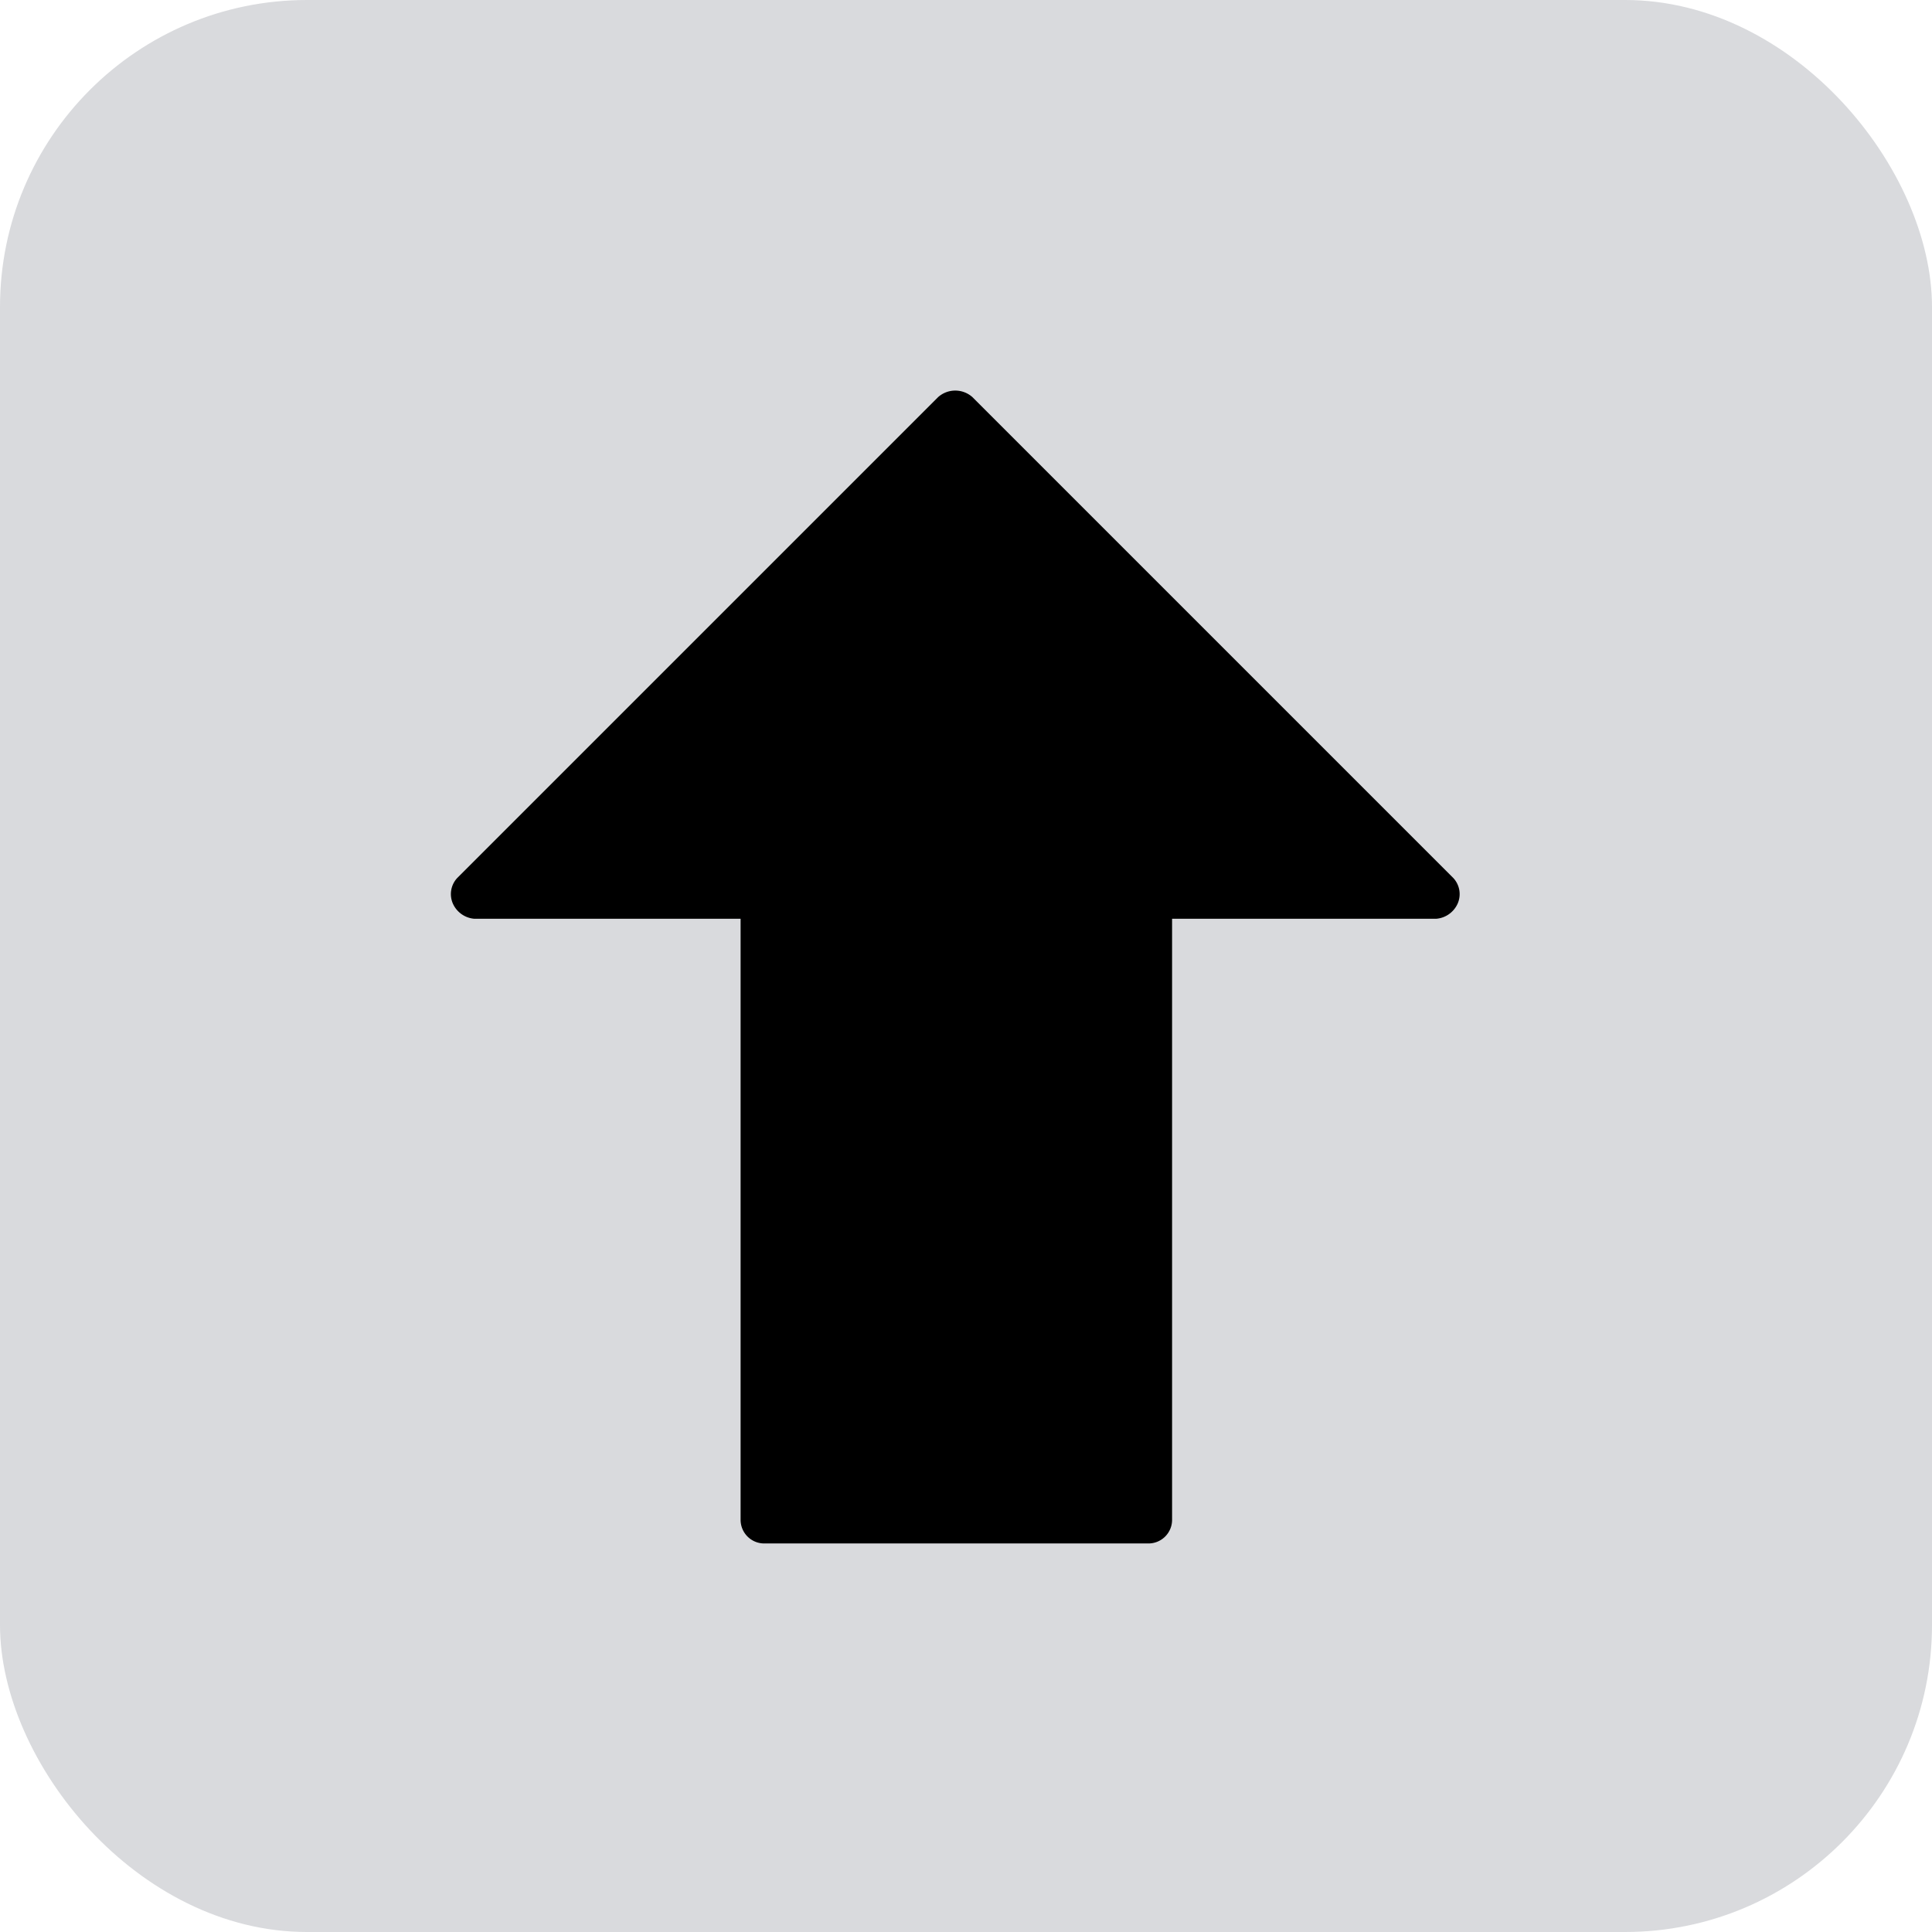
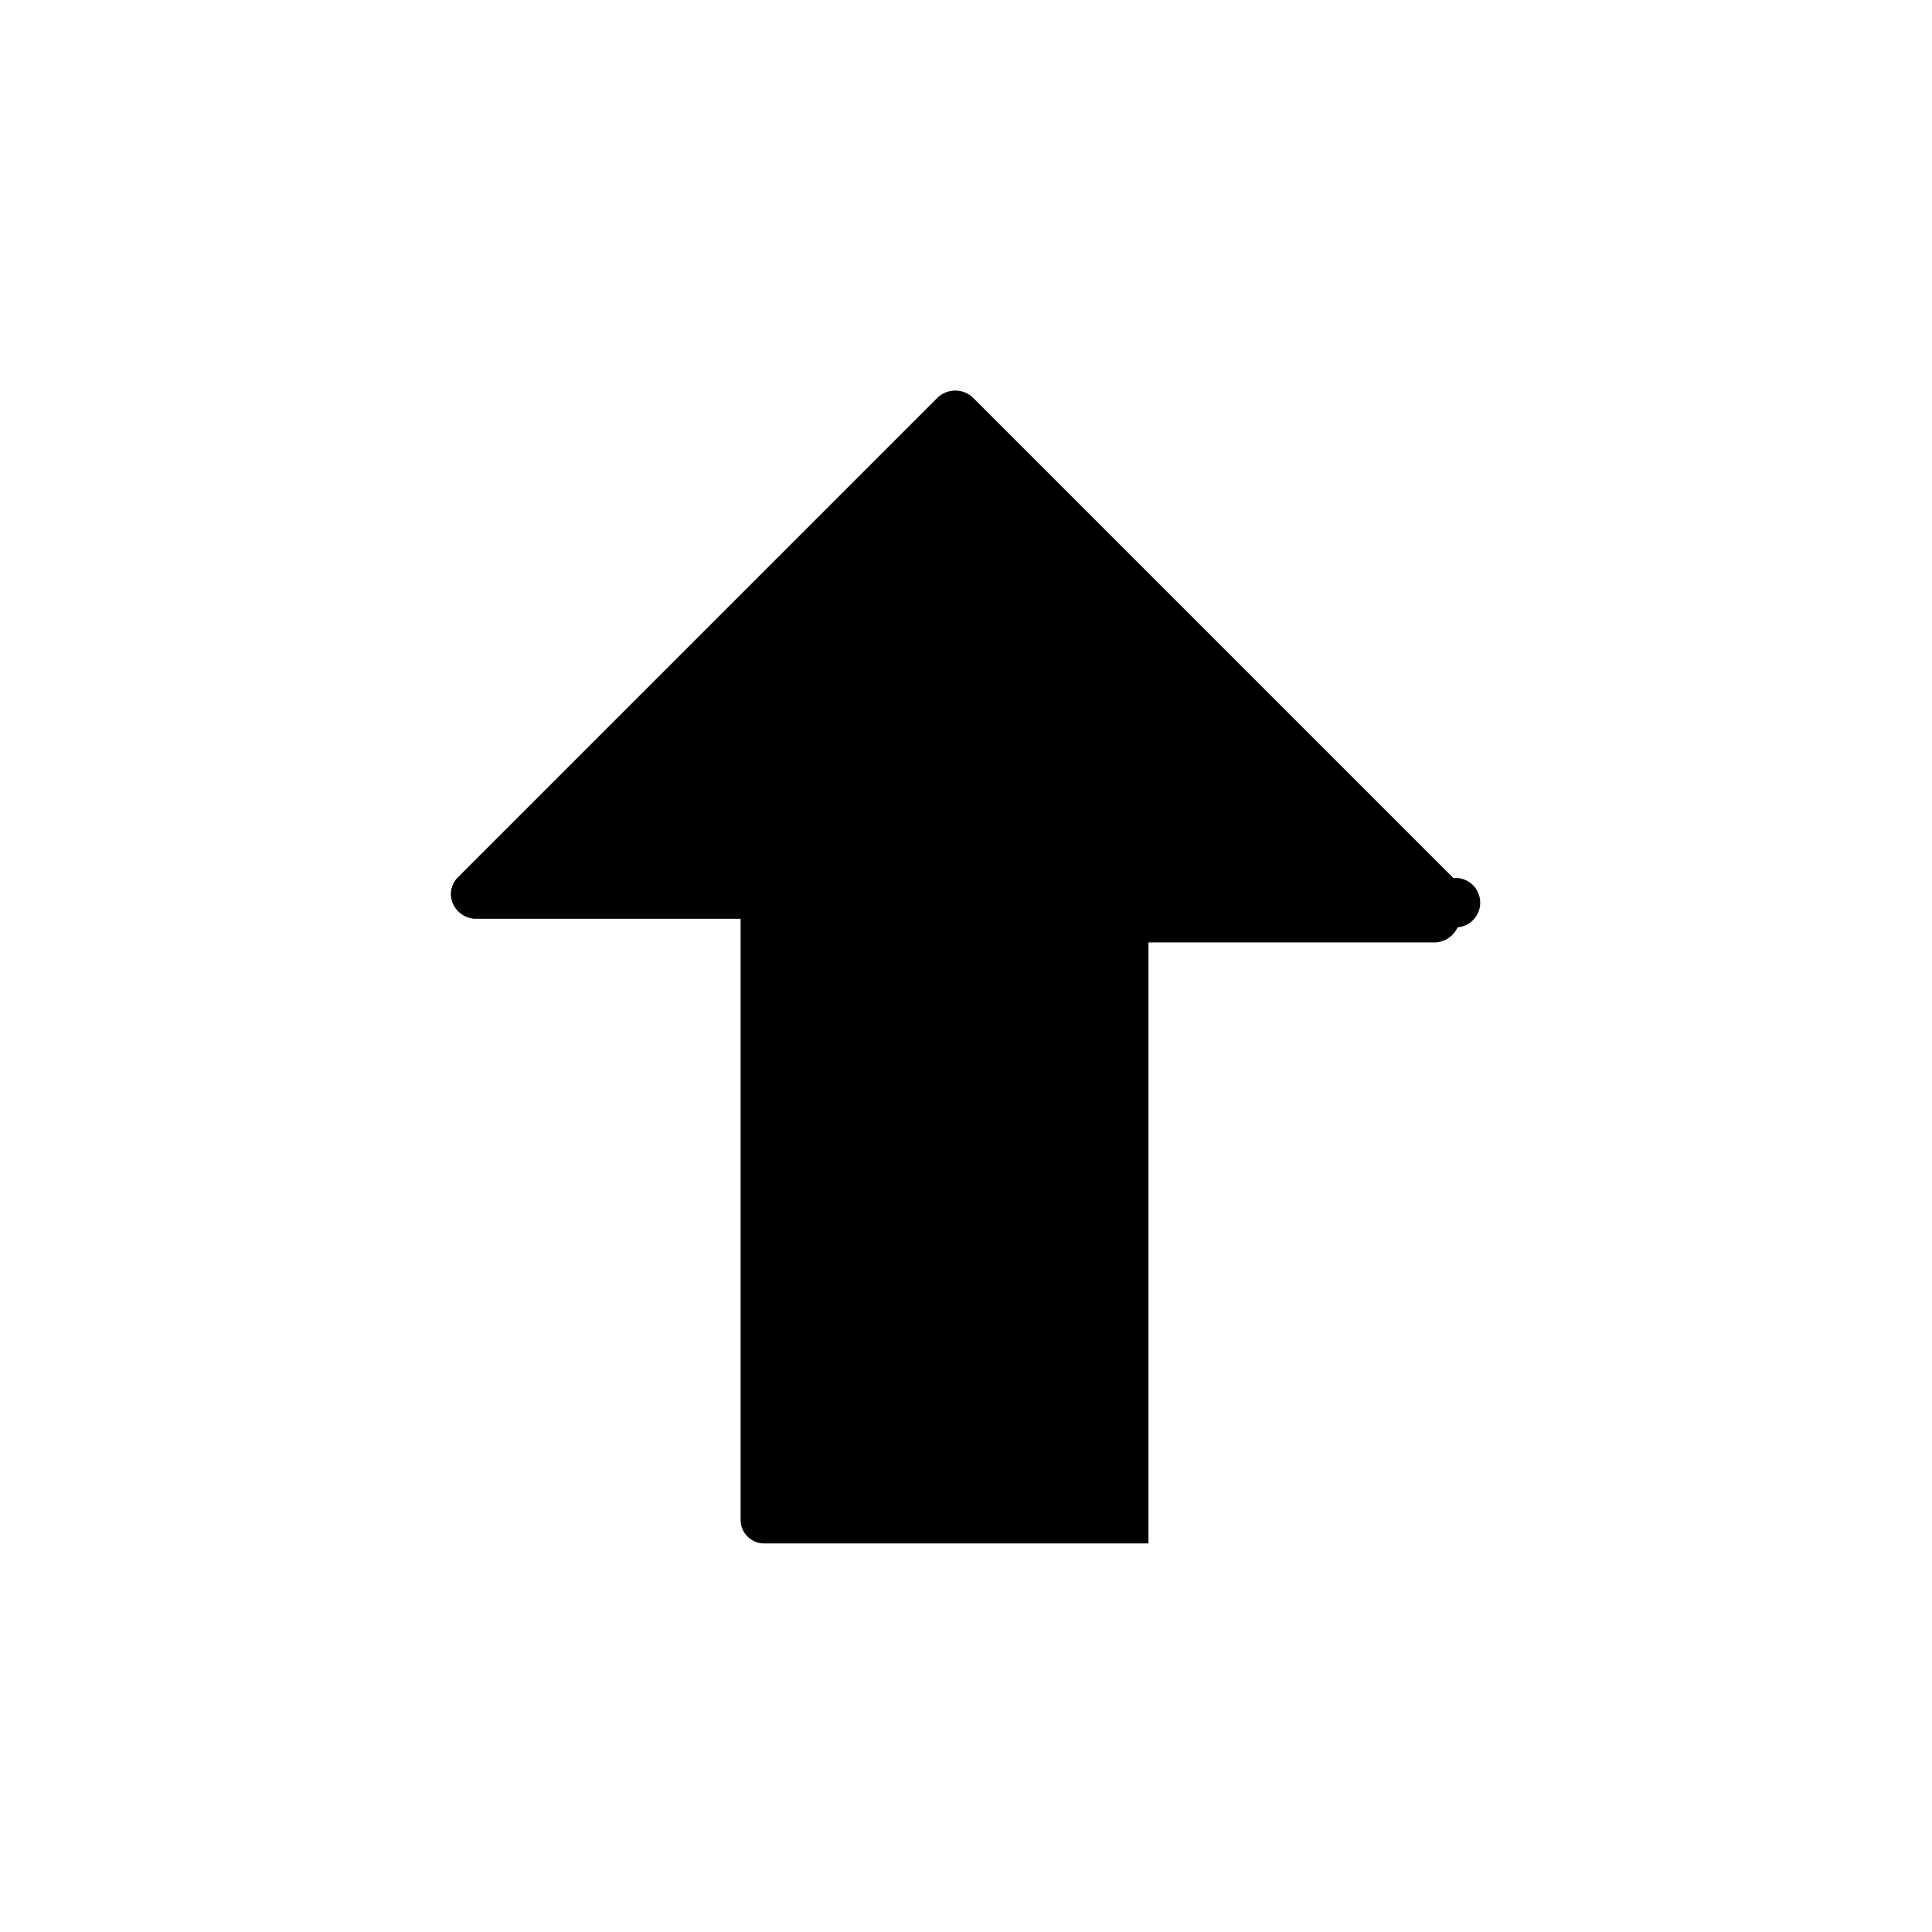
<svg xmlns="http://www.w3.org/2000/svg" id="Layer_1" data-name="Layer 1" viewBox="0 0 90 90">
  <defs>
    <style>.cls-1{fill:#d9dadd;}</style>
  </defs>
-   <rect class="cls-1" width="90" height="90" rx="14.3" />
-   <path d="M72.7,45.9,50.3,23.5a1.2,1.2,0,0,0-1.6,0L26.3,45.9a1.1,1.1,0,0,0-.2,1.2,1.2,1.2,0,0,0,1,.7H39.5v28a1.1,1.1,0,0,0,1.1,1.1H58.5a1.1,1.1,0,0,0,1.1-1.1v-28H71.9a1.2,1.2,0,0,0,1-.7A1.1,1.1,0,0,0,72.7,45.9Z" transform="translate(-5 -5)" />
+   <path d="M72.7,45.9,50.3,23.5a1.2,1.2,0,0,0-1.6,0L26.3,45.9a1.1,1.1,0,0,0-.2,1.2,1.2,1.2,0,0,0,1,.7H39.5v28a1.1,1.1,0,0,0,1.1,1.1H58.5v-28H71.9a1.2,1.2,0,0,0,1-.7A1.1,1.1,0,0,0,72.7,45.9Z" transform="translate(-5 -5)" />
</svg>